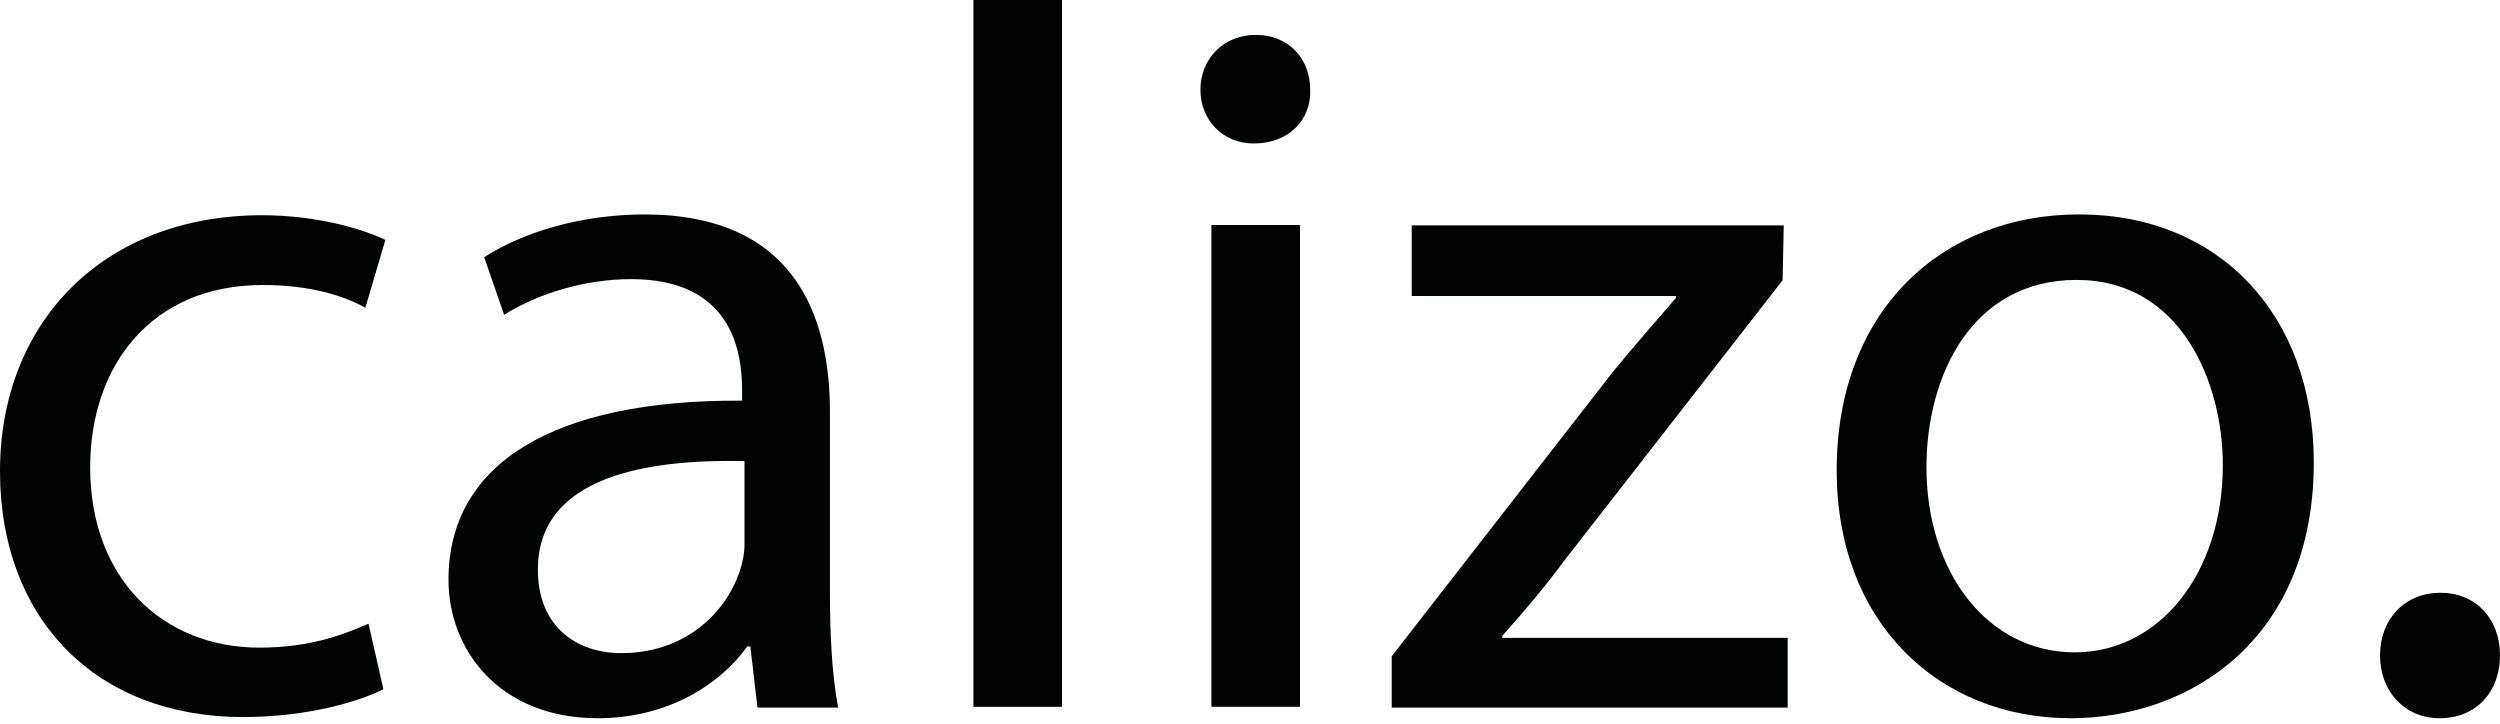
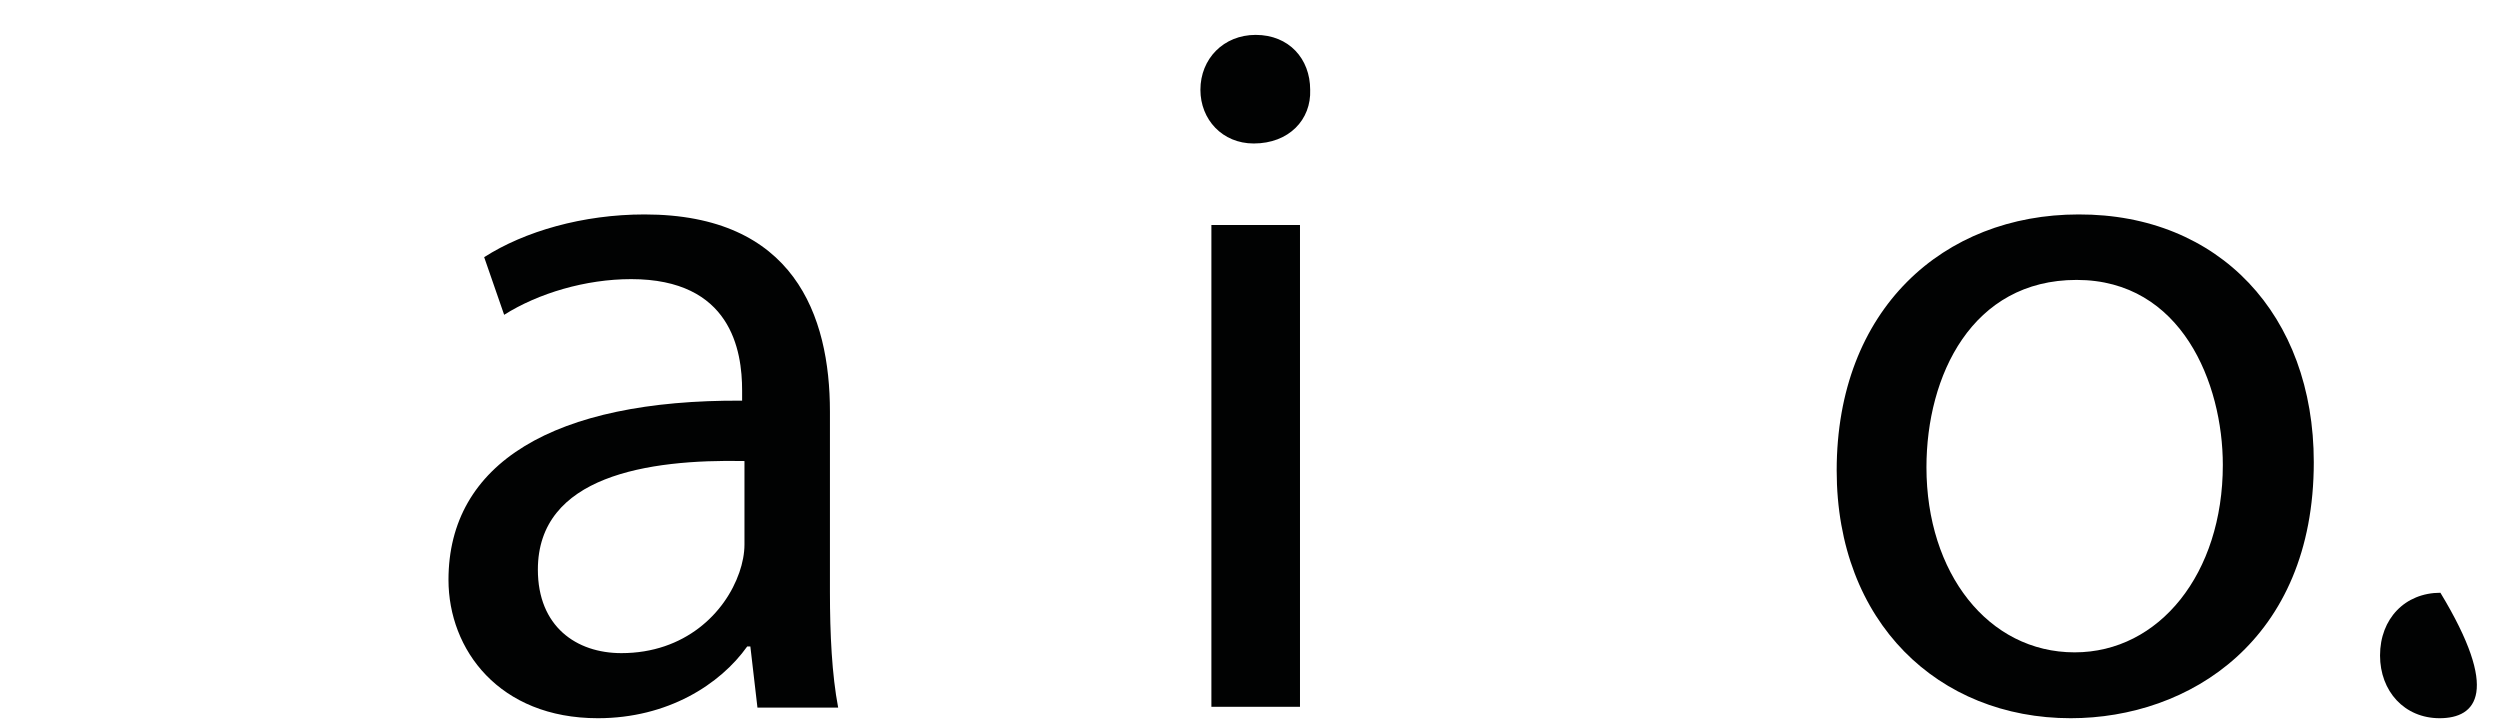
<svg xmlns="http://www.w3.org/2000/svg" fill="none" viewBox="0 0 183 53" height="53" width="183">
-   <path fill="#010202" d="M28.066 50.449C26.372 51.31 22.613 52.487 17.792 52.487C7.002 52.487 0 45.284 0 34.494C0 23.646 7.519 15.755 19.198 15.755C23.044 15.755 26.43 16.702 28.209 17.562L26.745 22.527C25.196 21.666 22.757 20.863 19.227 20.863C11.02 20.863 6.6 26.832 6.6 34.207C6.6 42.357 11.909 47.407 18.997 47.407C22.699 47.407 25.11 46.46 26.975 45.657L28.066 50.449Z" />
  <path fill="#010202" d="M55.442 51.769L54.926 47.321H54.696C52.716 50.105 48.871 52.573 43.763 52.573C36.531 52.573 32.829 47.551 32.829 42.443C32.829 33.92 40.52 29.242 54.323 29.328V28.582C54.323 25.655 53.52 20.432 46.202 20.432C42.873 20.432 39.401 21.465 36.904 23.044L35.441 18.825C38.396 16.931 42.672 15.697 47.178 15.697C58.111 15.697 60.751 23.072 60.751 30.132V43.332C60.751 46.403 60.895 49.387 61.354 51.798H55.442V51.769ZM54.495 33.748C47.407 33.604 39.372 34.838 39.372 41.697C39.372 45.858 42.184 47.809 45.484 47.809C50.133 47.809 53.089 44.882 54.122 41.897C54.352 41.237 54.495 40.52 54.495 39.86V33.748Z" />
-   <path fill="#010202" d="M71.254 0H77.74V51.74H71.254V0Z" />
  <path fill="#010202" d="M95.905 6.572C95.991 8.753 94.356 10.503 91.773 10.503C89.477 10.503 87.87 8.753 87.87 6.572C87.87 4.305 89.563 2.554 91.916 2.554C94.356 2.554 95.905 4.305 95.905 6.572ZM88.674 51.769V16.472H95.159V51.74H88.674V51.769Z" />
-   <path fill="#010202" d="M101.874 48.039L118.03 27.262C119.58 25.368 121.044 23.704 122.679 21.81V21.666H103.338V16.501H130.571L130.485 20.518L114.529 41.008C113.066 42.988 111.574 44.738 109.967 46.546V46.69H130.858V51.798H101.874V48.039Z" />
  <path fill="#010202" d="M169.369 33.834C169.369 46.891 160.215 52.573 151.577 52.573C141.906 52.573 134.445 45.571 134.445 34.436C134.445 22.613 142.279 15.697 152.151 15.697C162.424 15.668 169.369 23.044 169.369 33.834ZM141.016 34.207C141.016 41.926 145.522 47.752 151.864 47.752C158.062 47.752 162.711 41.983 162.711 34.035C162.711 28.066 159.698 20.49 152.007 20.49C144.345 20.49 141.016 27.492 141.016 34.207Z" />
-   <path fill="#010202" d="M174.219 47.981C174.219 45.284 176.055 43.39 178.638 43.39C181.221 43.39 183 45.284 183 47.981C183 50.593 181.307 52.573 178.581 52.573C175.998 52.573 174.219 50.593 174.219 47.981Z" />
+   <path fill="#010202" d="M174.219 47.981C174.219 45.284 176.055 43.39 178.638 43.39C183 50.593 181.307 52.573 178.581 52.573C175.998 52.573 174.219 50.593 174.219 47.981Z" />
</svg>